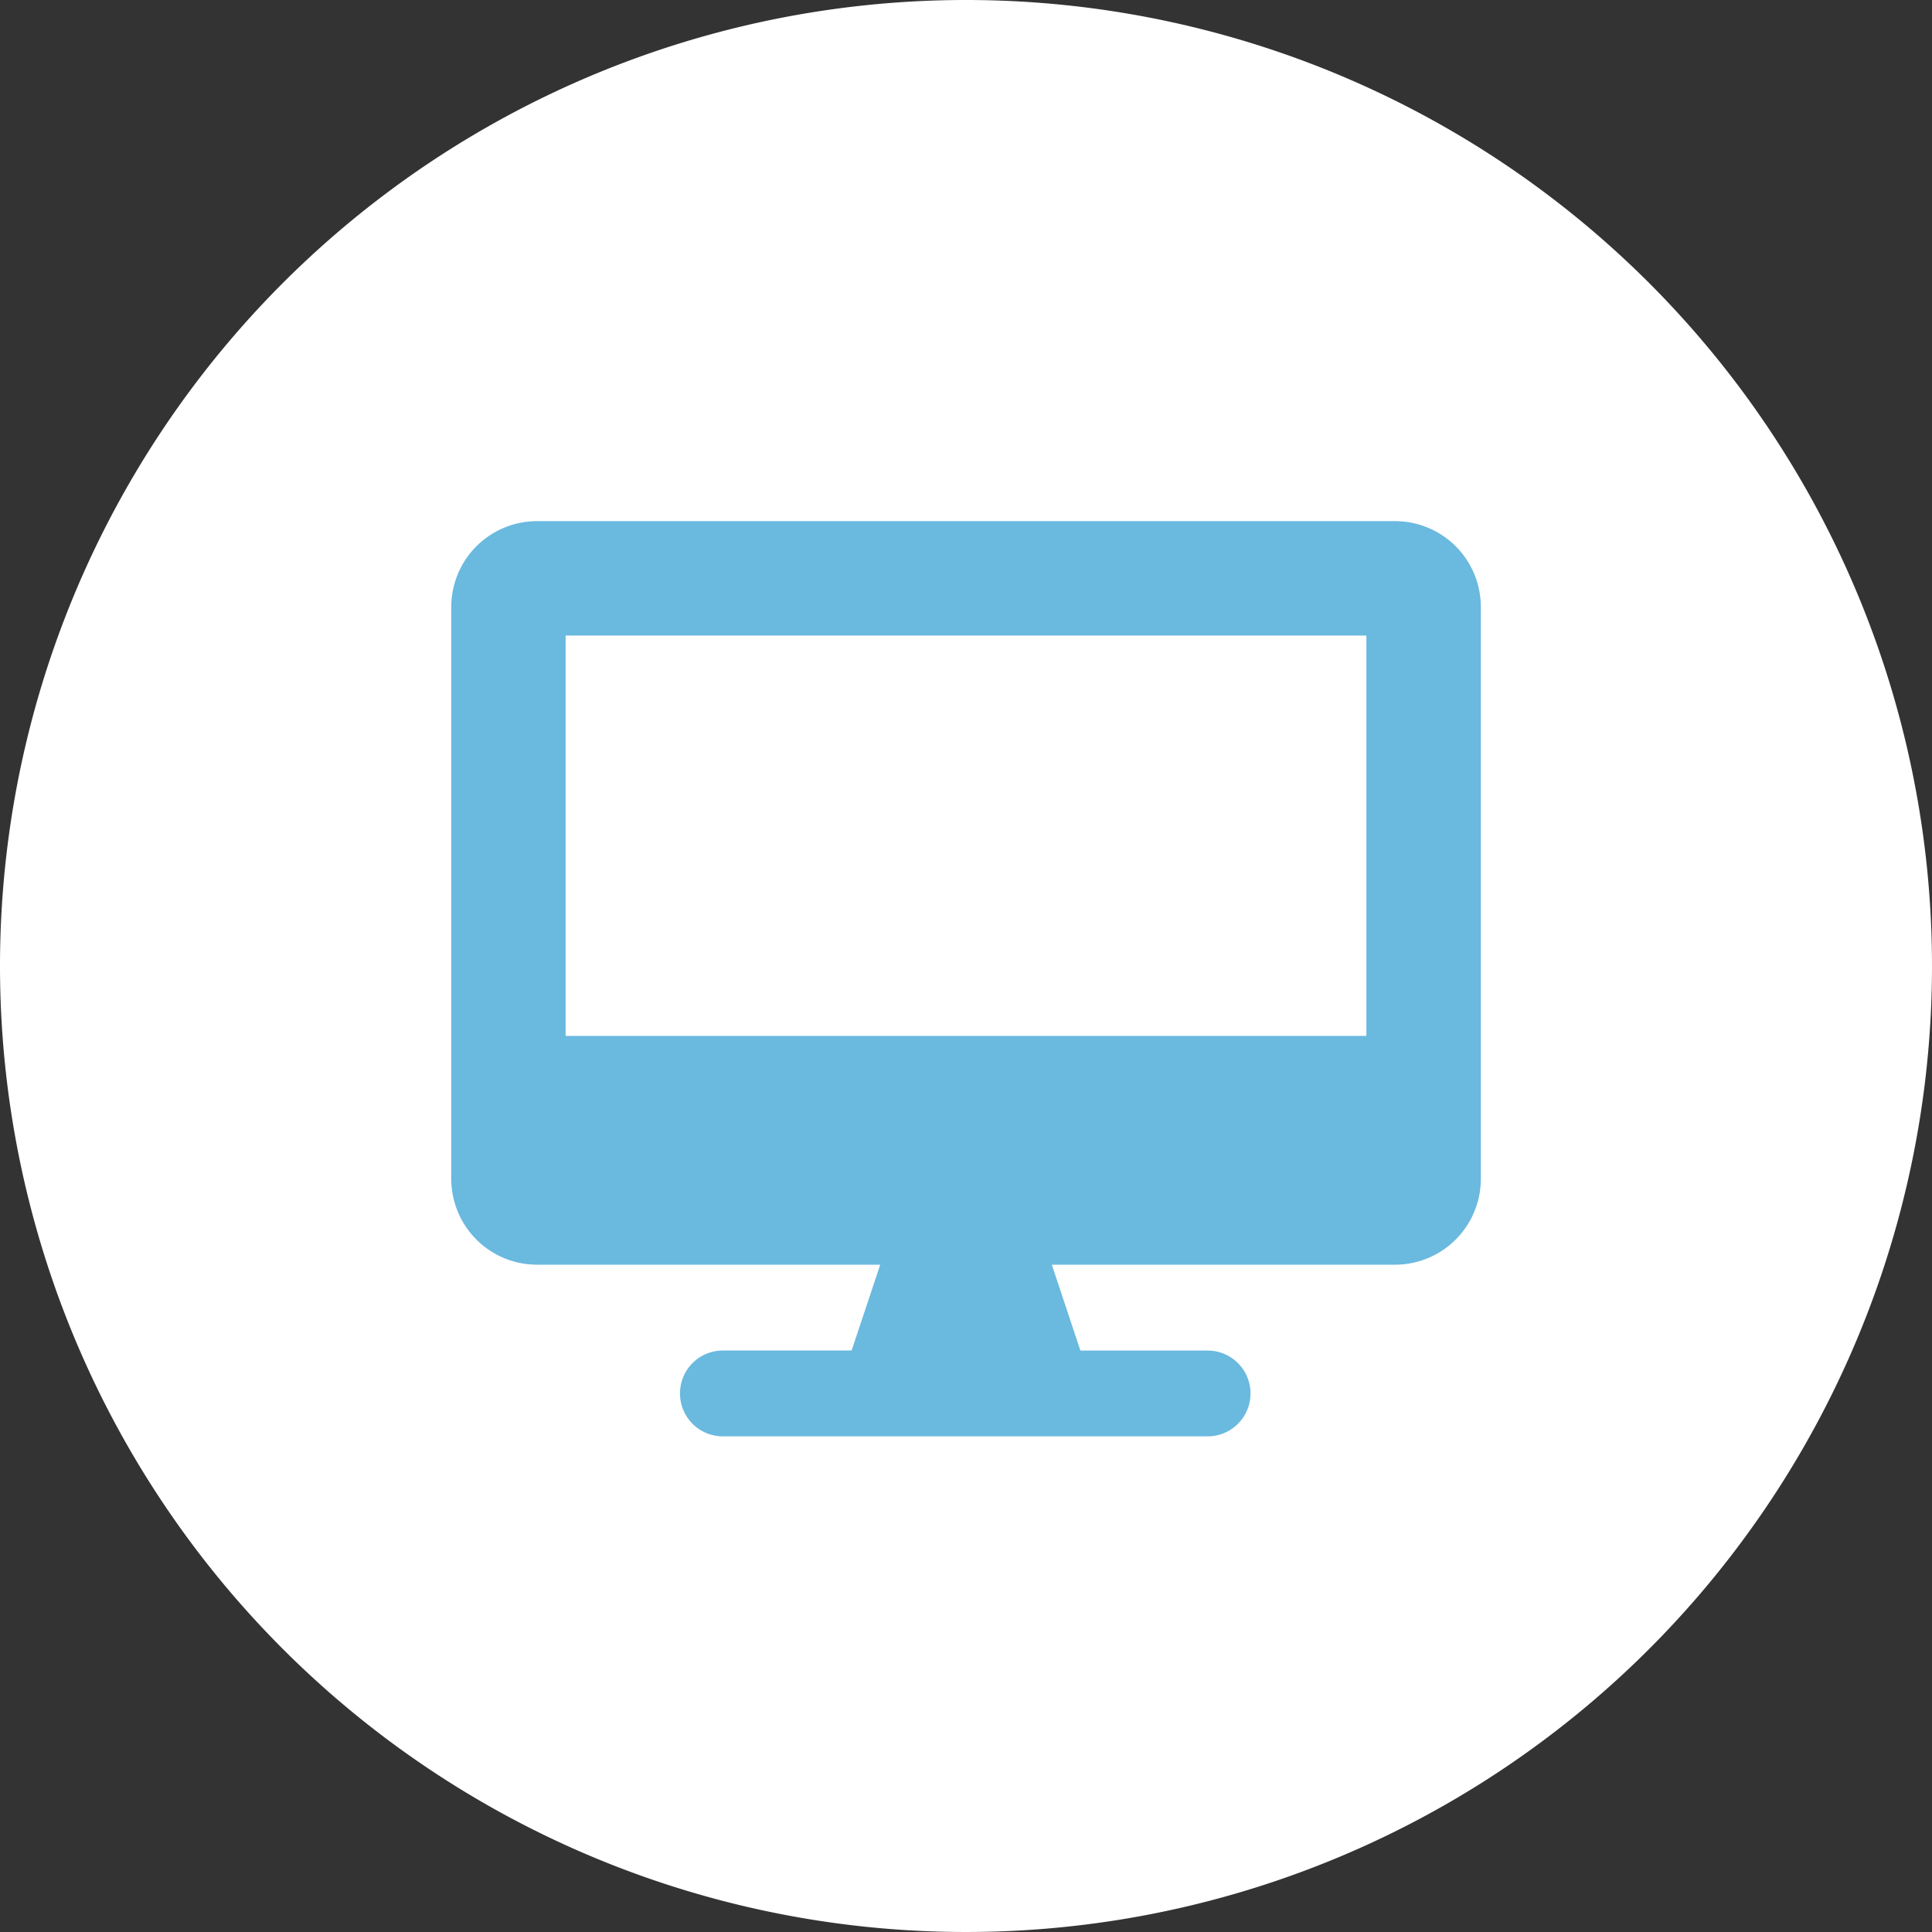
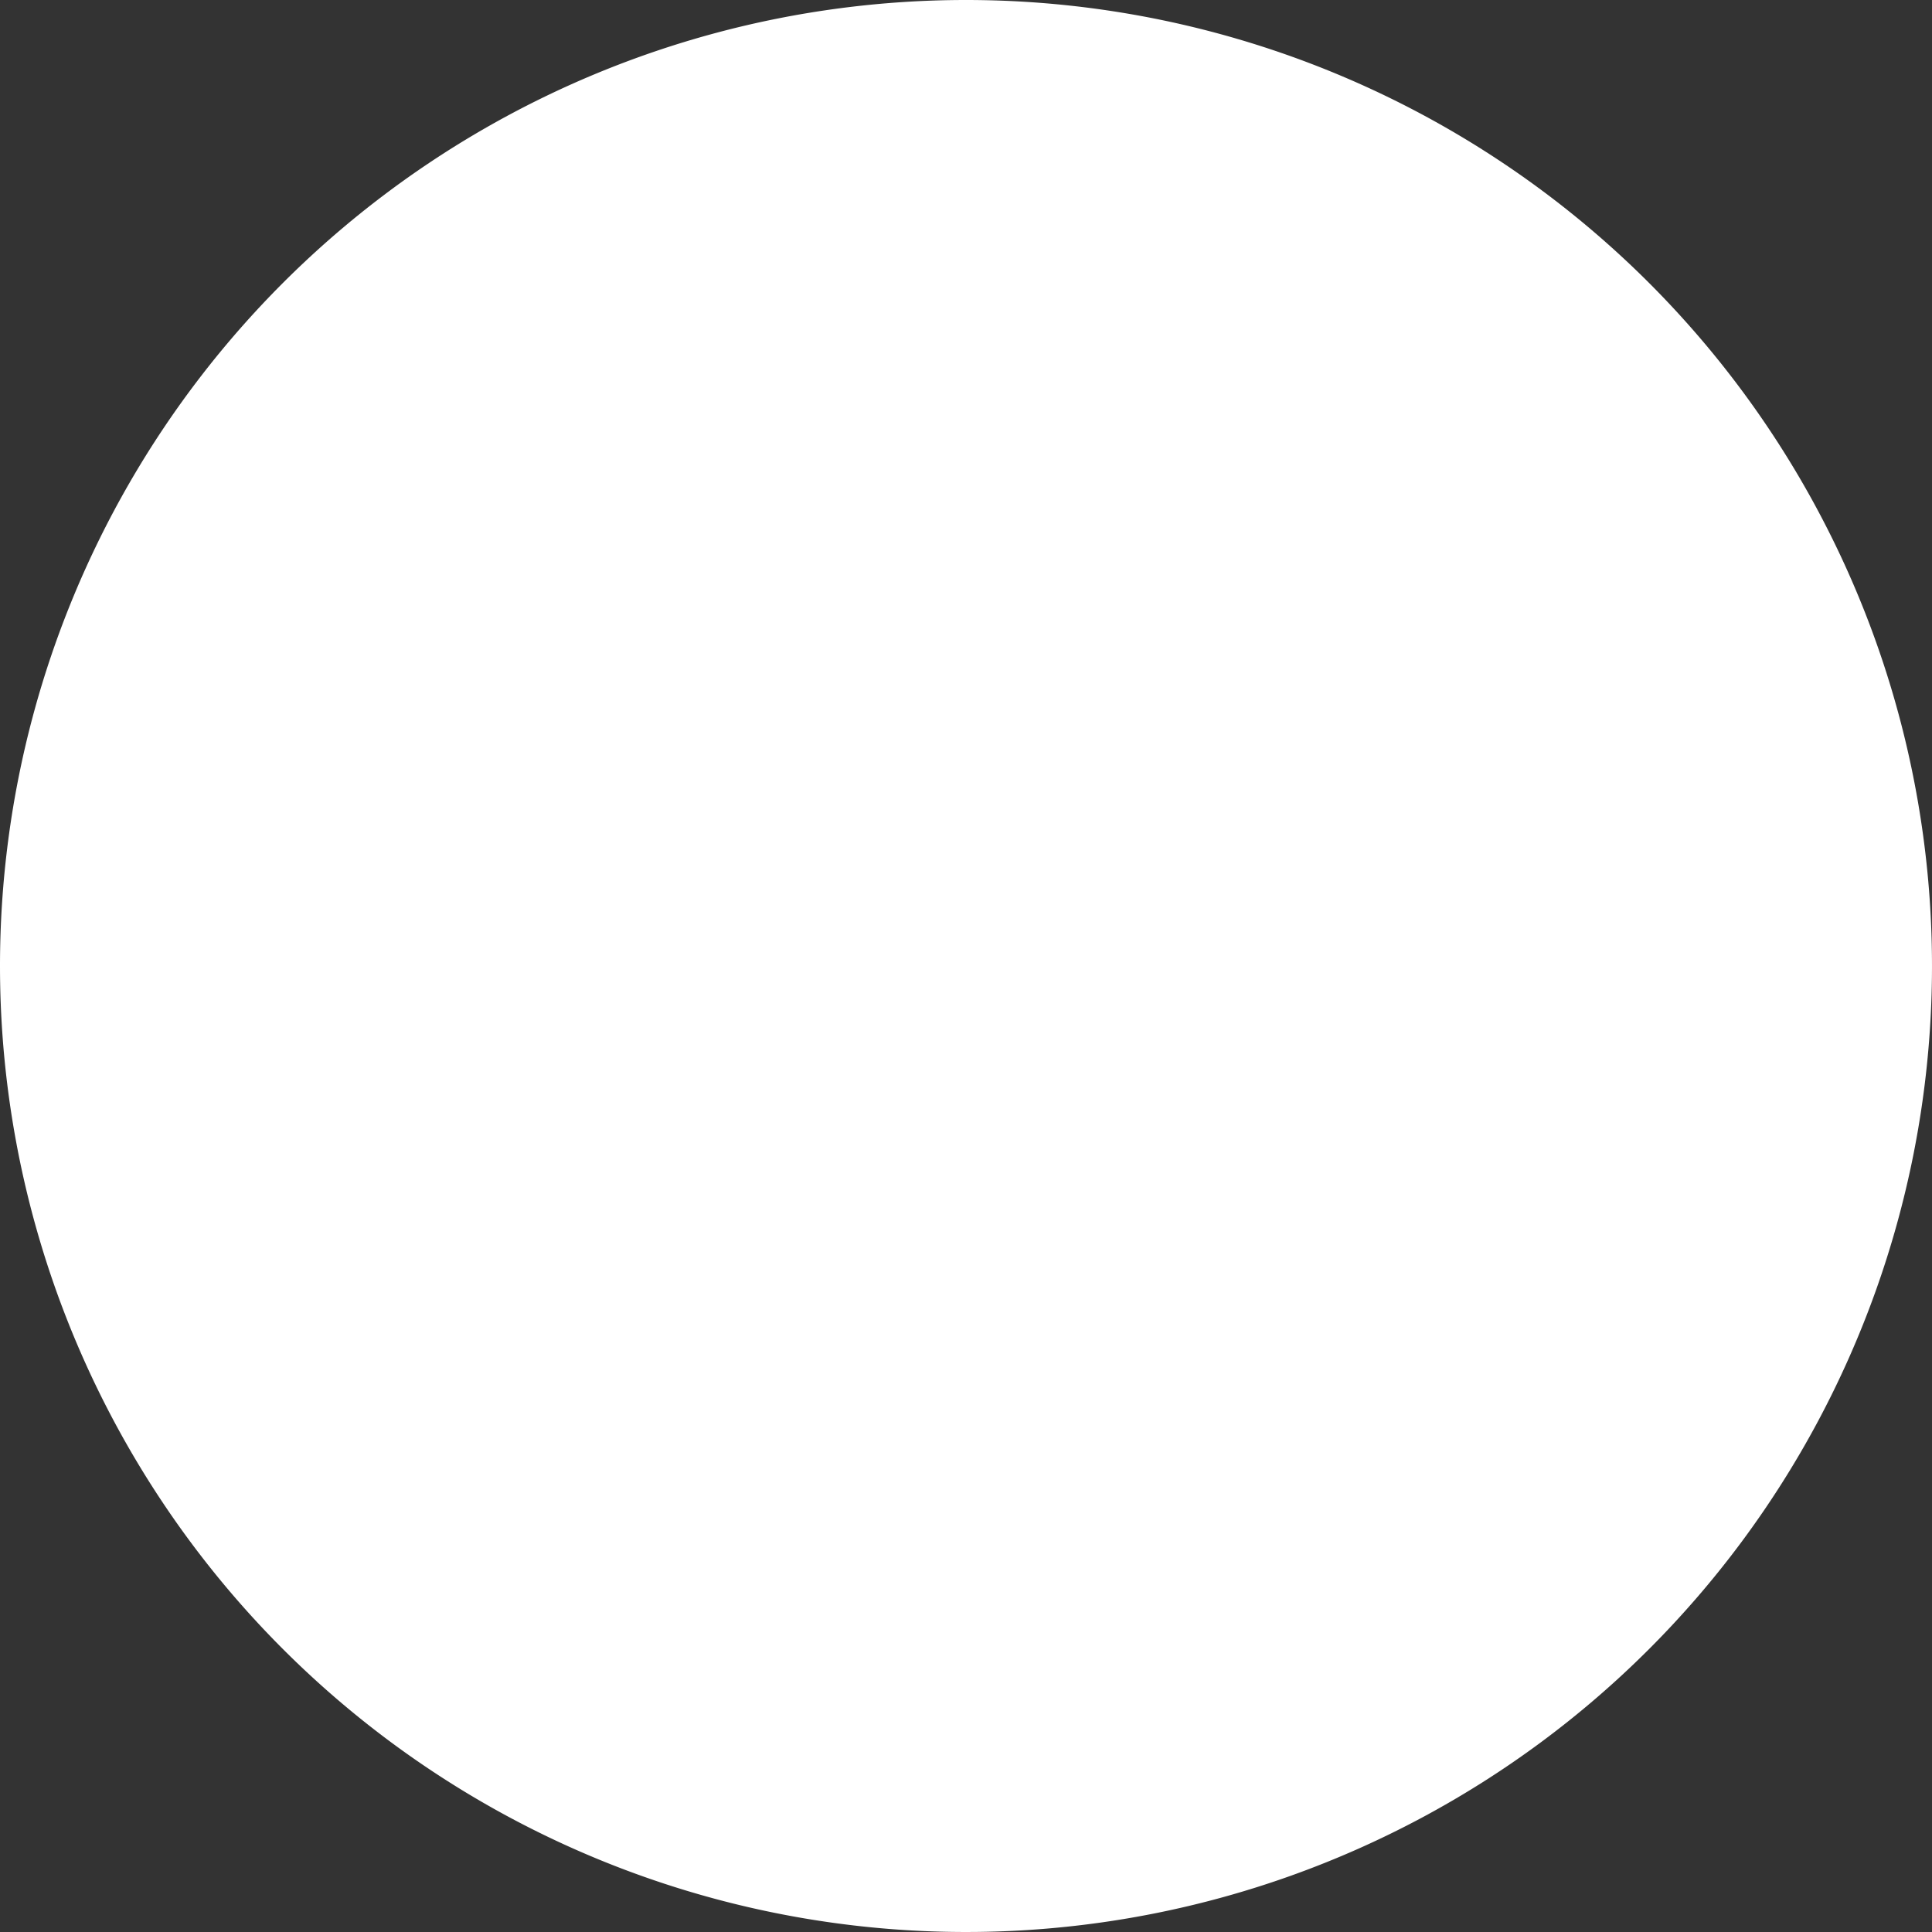
<svg xmlns="http://www.w3.org/2000/svg" width="38" height="38" viewBox="0 0 38 38">
  <rect x="0" y="0" width="38" height="38" fill="#333333" stroke="none" />
  <g id="Group_10462" data-name="Group 10462" transform="translate(-274 -3857)">
    <path id="Path_6163" data-name="Path 6163" d="M19,0A19,19,0,1,1,0,19,19,19,0,0,1,19,0Z" transform="translate(274 3857)" fill="#fff" />
-     <path id="Path_6162" data-name="Path 6162" d="M8.438-15.75H-8.437a1.688,1.688,0,0,0-1.687,1.688v11.25A1.688,1.688,0,0,0-8.437-1.125h6.75L-2.25.563H-4.781a.842.842,0,0,0-.844.844.842.842,0,0,0,.844.844H4.781a.844.844,0,0,0,0-1.687H2.25L1.688-1.125h6.75a1.688,1.688,0,0,0,1.688-1.687v-11.25A1.688,1.688,0,0,0,8.438-15.75ZM7.875-5.625H-7.875V-13.5H7.875Z" transform="translate(293 3883)" fill="#6ab9df" />
  </g>
</svg>